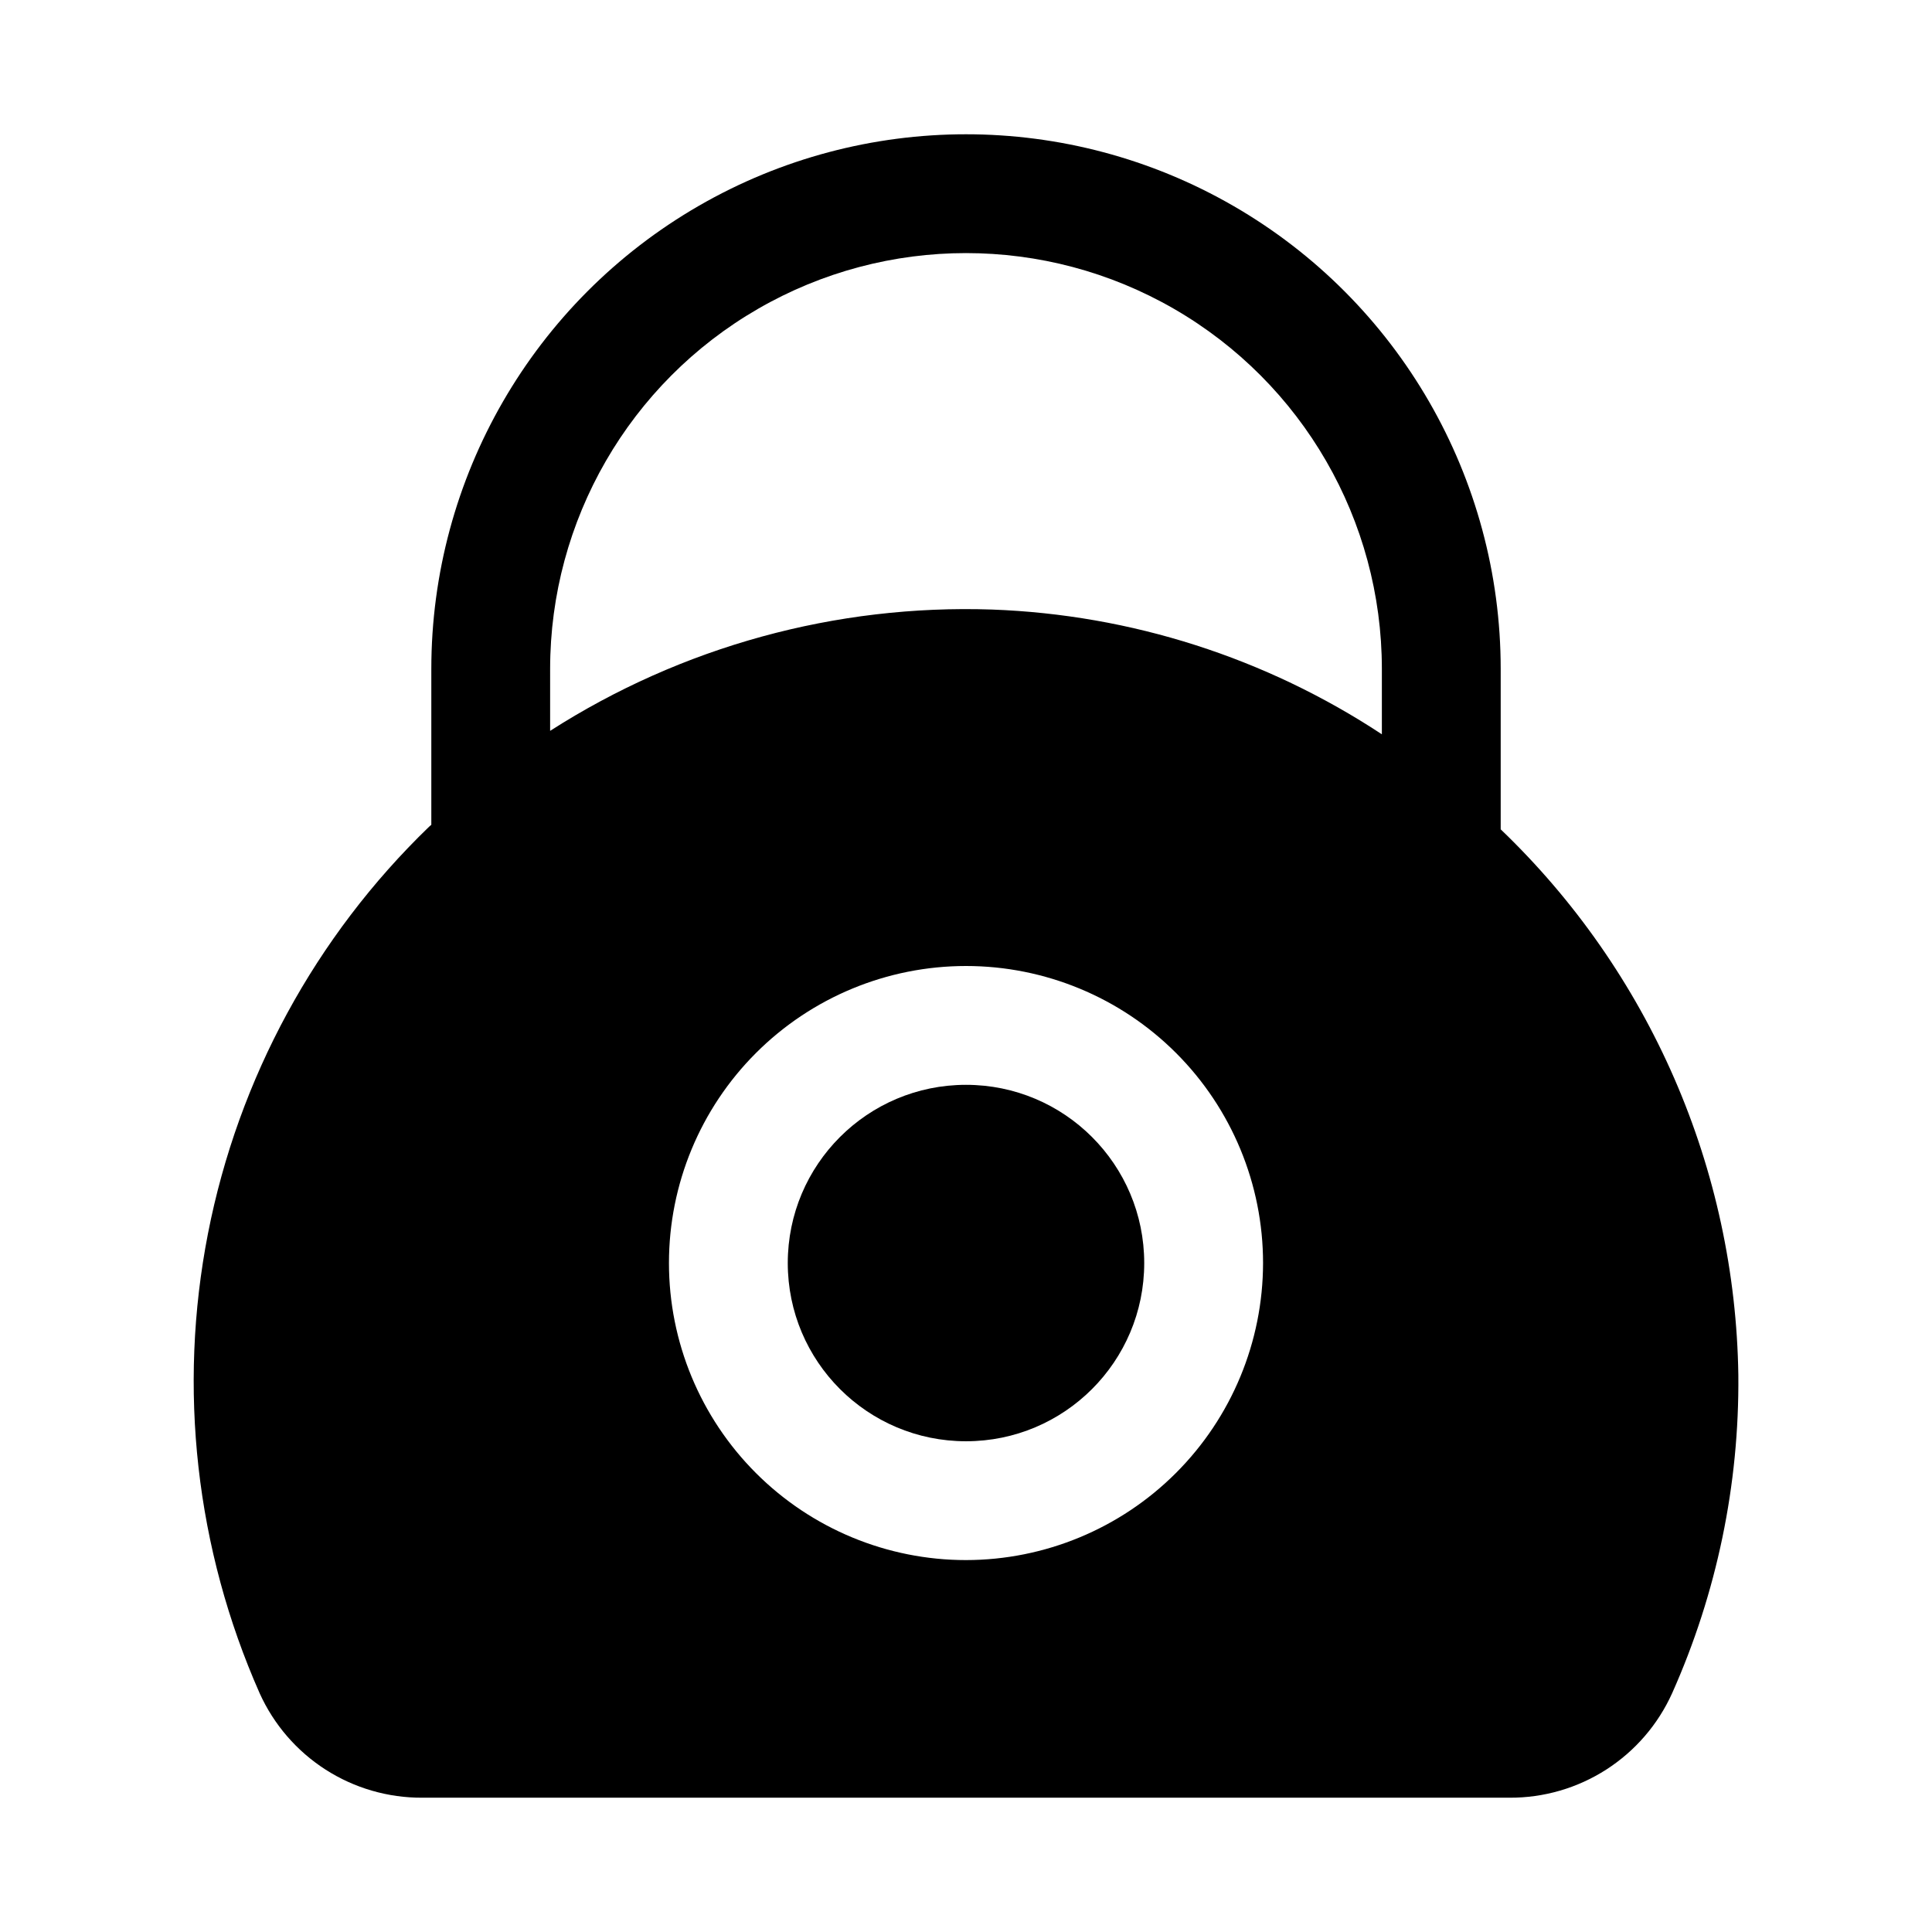
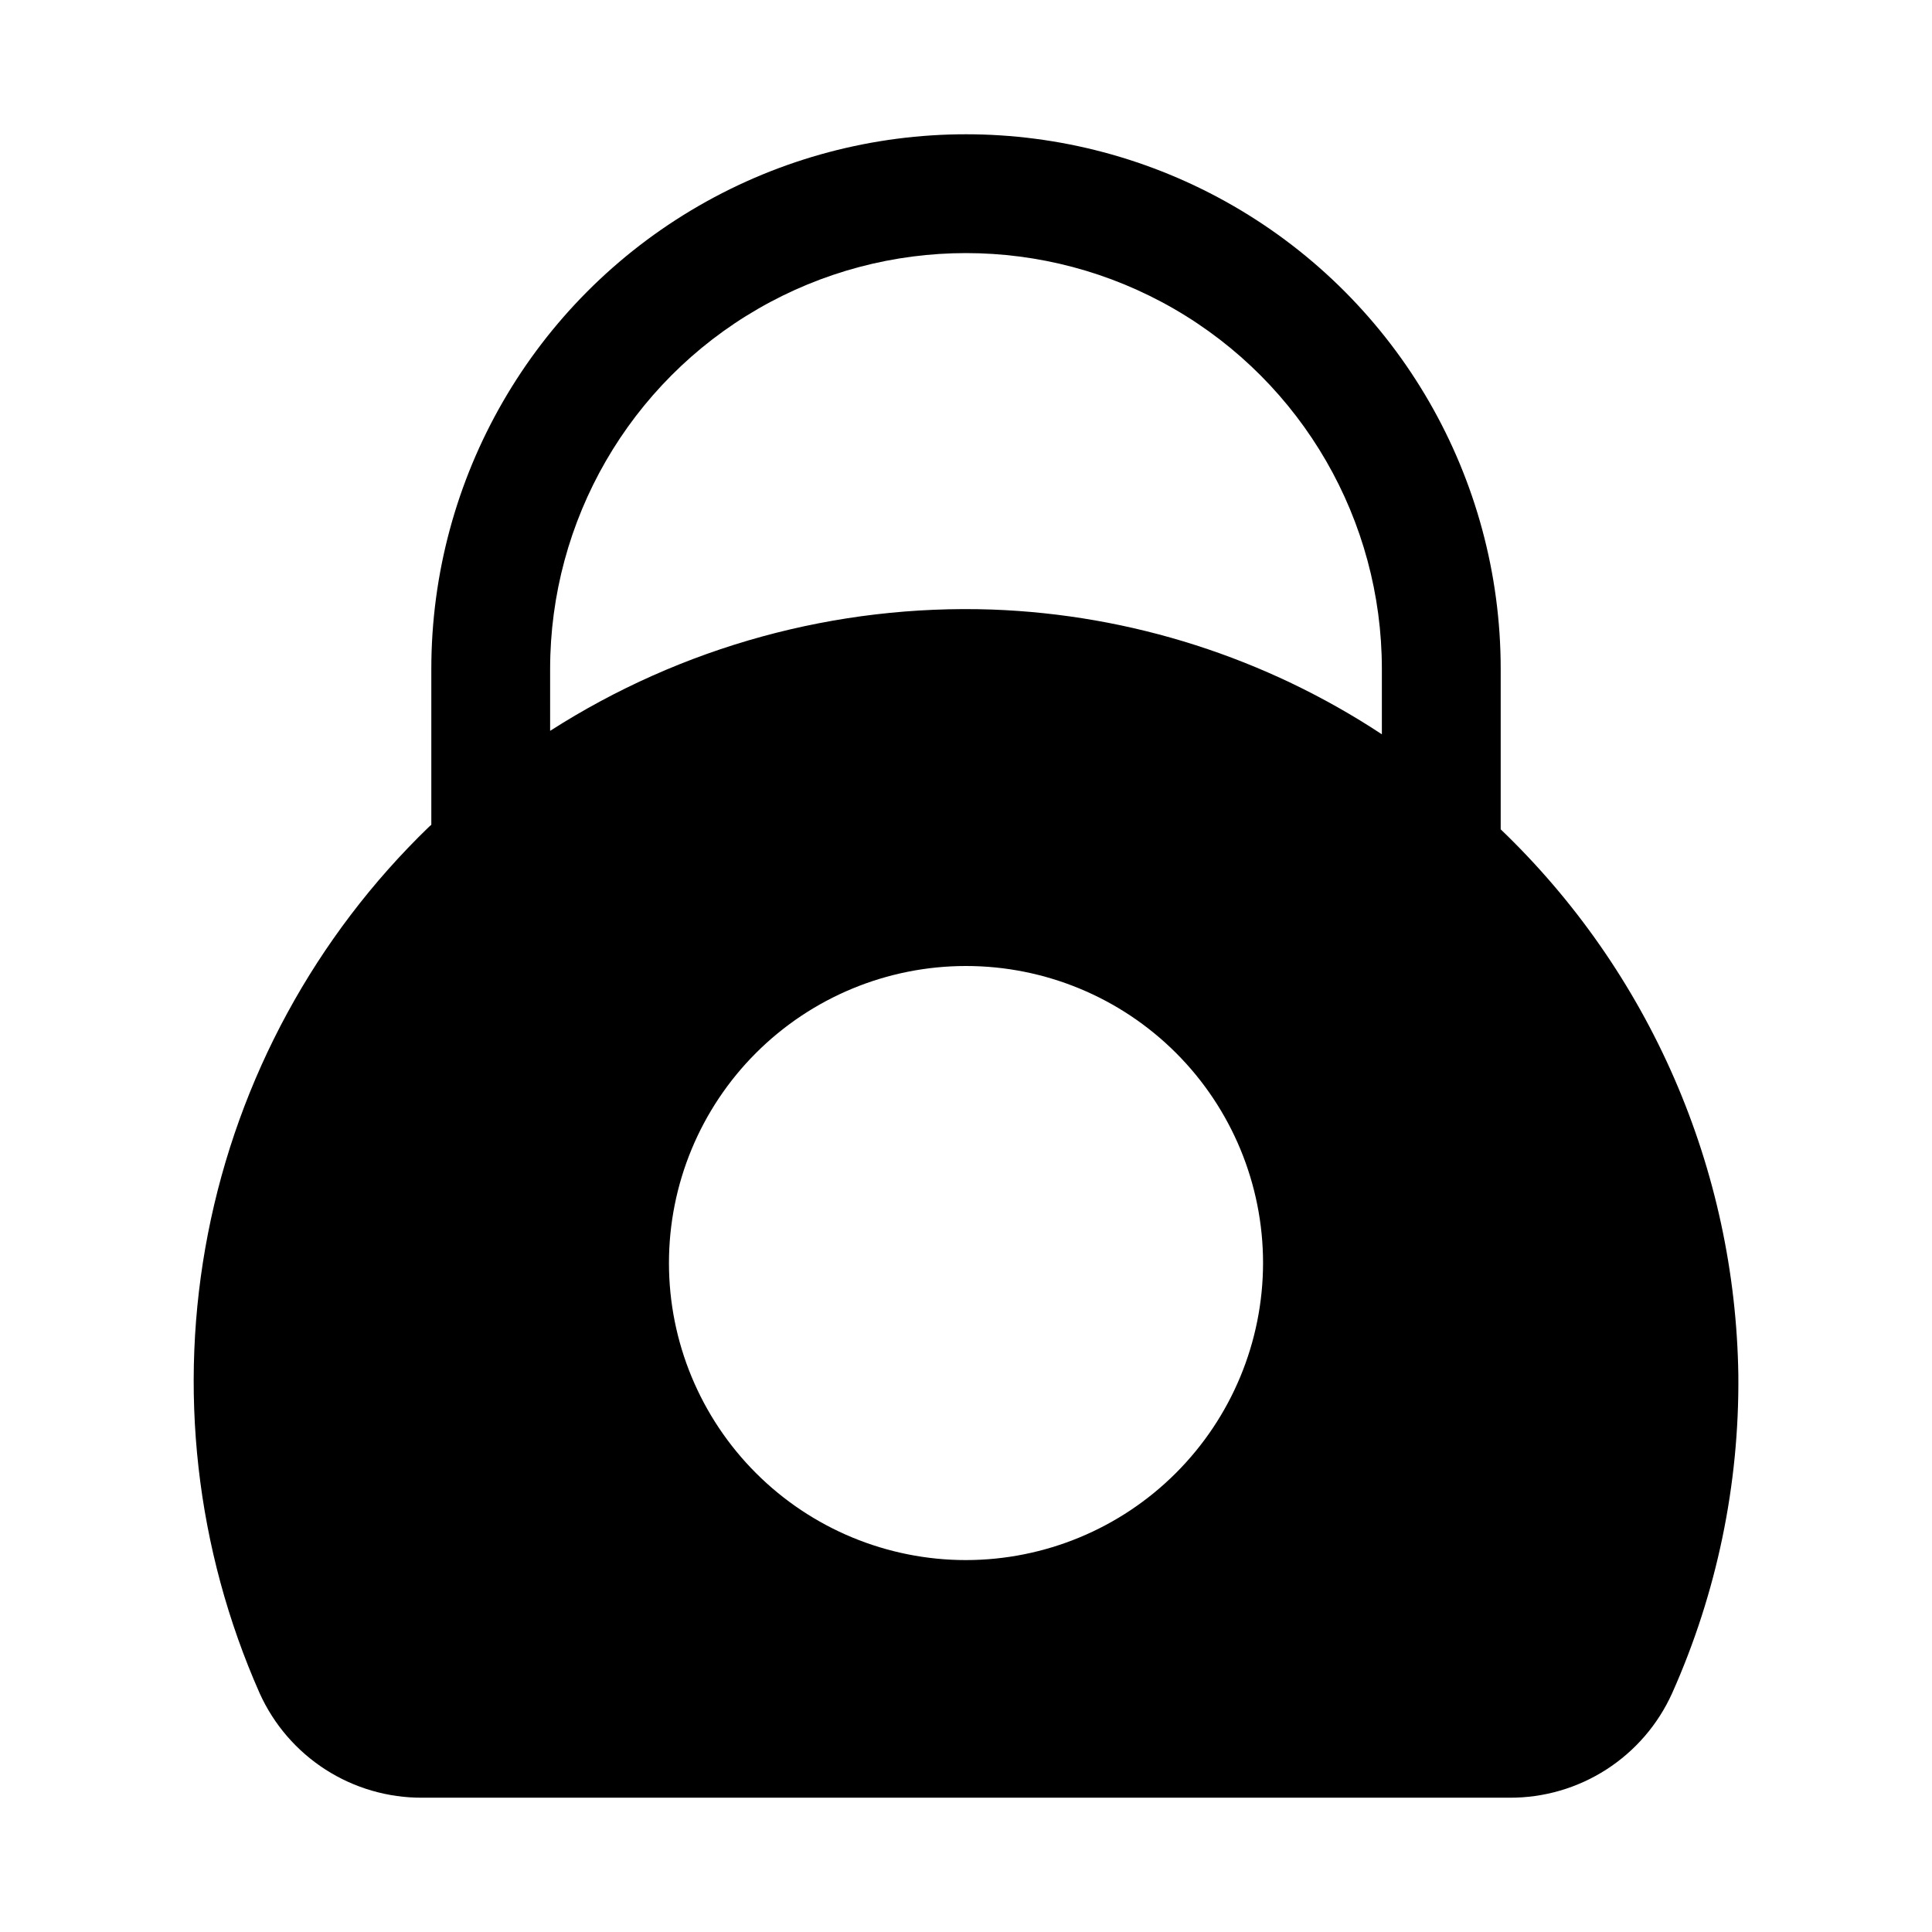
<svg xmlns="http://www.w3.org/2000/svg" fill="#000000" width="800px" height="800px" version="1.1" viewBox="144 144 512 512">
  <g>
-     <path d="m447.23 478.72c0 26.086-21.145 47.23-47.23 47.23s-47.234-21.145-47.234-47.23 21.148-47.23 47.234-47.23 47.23 21.145 47.23 47.23" />
    <path d="m541.7 363.79v-42.512c0-50.621-27.008-97.398-70.848-122.71-43.844-25.312-97.855-25.312-141.7 0-43.84 25.312-70.848 72.09-70.848 122.71v41.297c-0.188 0.188-0.41 0.348-0.613 0.535-30.102 29.074-50.547 66.691-58.57 107.76-8.027 41.07-3.242 83.617 13.699 121.88 3.742 8.281 9.805 15.301 17.453 20.211 7.644 4.906 16.551 7.496 25.641 7.449h288.12-0.004c9.098 0.047 18.012-2.547 25.66-7.465 7.652-4.918 13.711-11.949 17.449-20.242 11.832-26.52 17.812-55.273 17.539-84.312-0.398-27.07-6.168-53.797-16.98-78.621-10.809-24.824-26.445-47.254-45.996-65.984zm-251.91-42.512c0-39.371 21.008-75.754 55.105-95.441 34.098-19.688 76.109-19.688 110.21 0 34.102 19.688 55.105 56.07 55.105 95.441v17.32c-30.758-20.281-66.496-31.719-103.31-33.062-41.391-1.406-82.23 9.805-117.11 32.148zm110.21 236.16h0.004c-20.879 0-40.902-8.293-55.664-23.055-14.766-14.762-23.059-34.785-23.059-55.664s8.293-40.902 23.059-55.664c14.762-14.762 34.785-23.055 55.664-23.055 20.875 0 40.898 8.293 55.664 23.055 14.762 14.762 23.055 34.785 23.055 55.664-0.023 20.871-8.328 40.879-23.086 55.637-14.754 14.758-34.766 23.059-55.633 23.082z" />
  </g>
</svg>